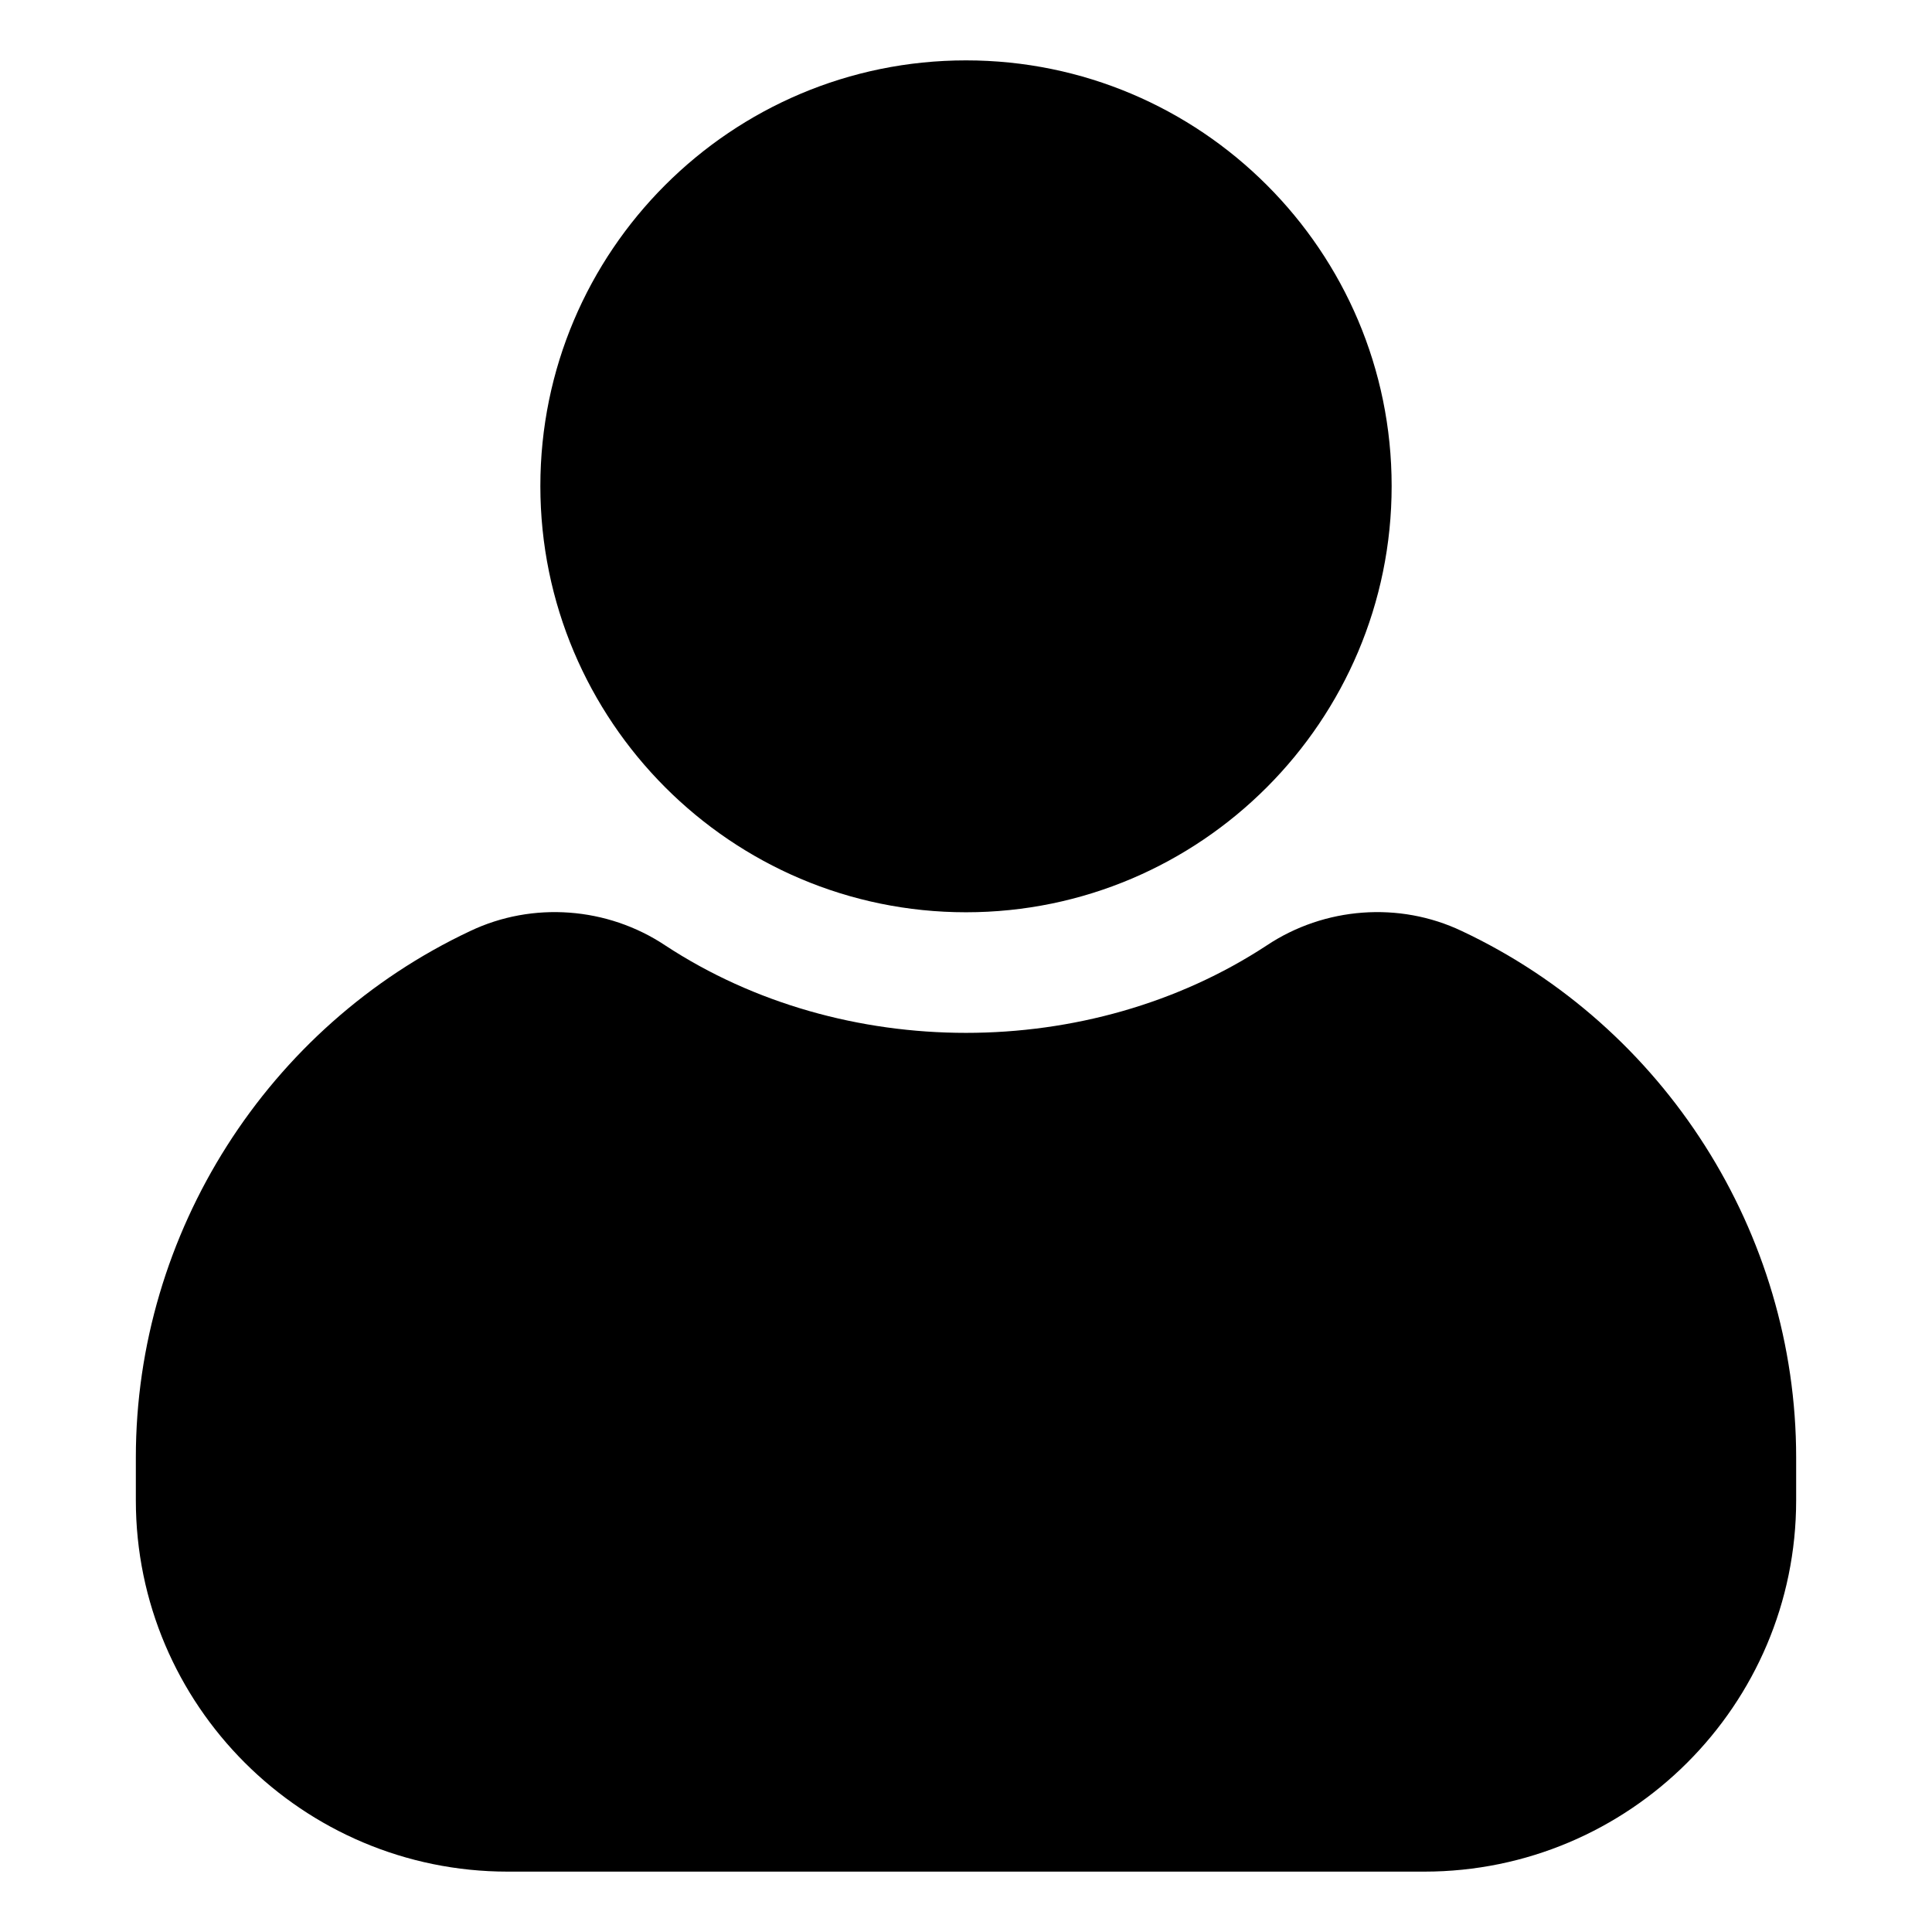
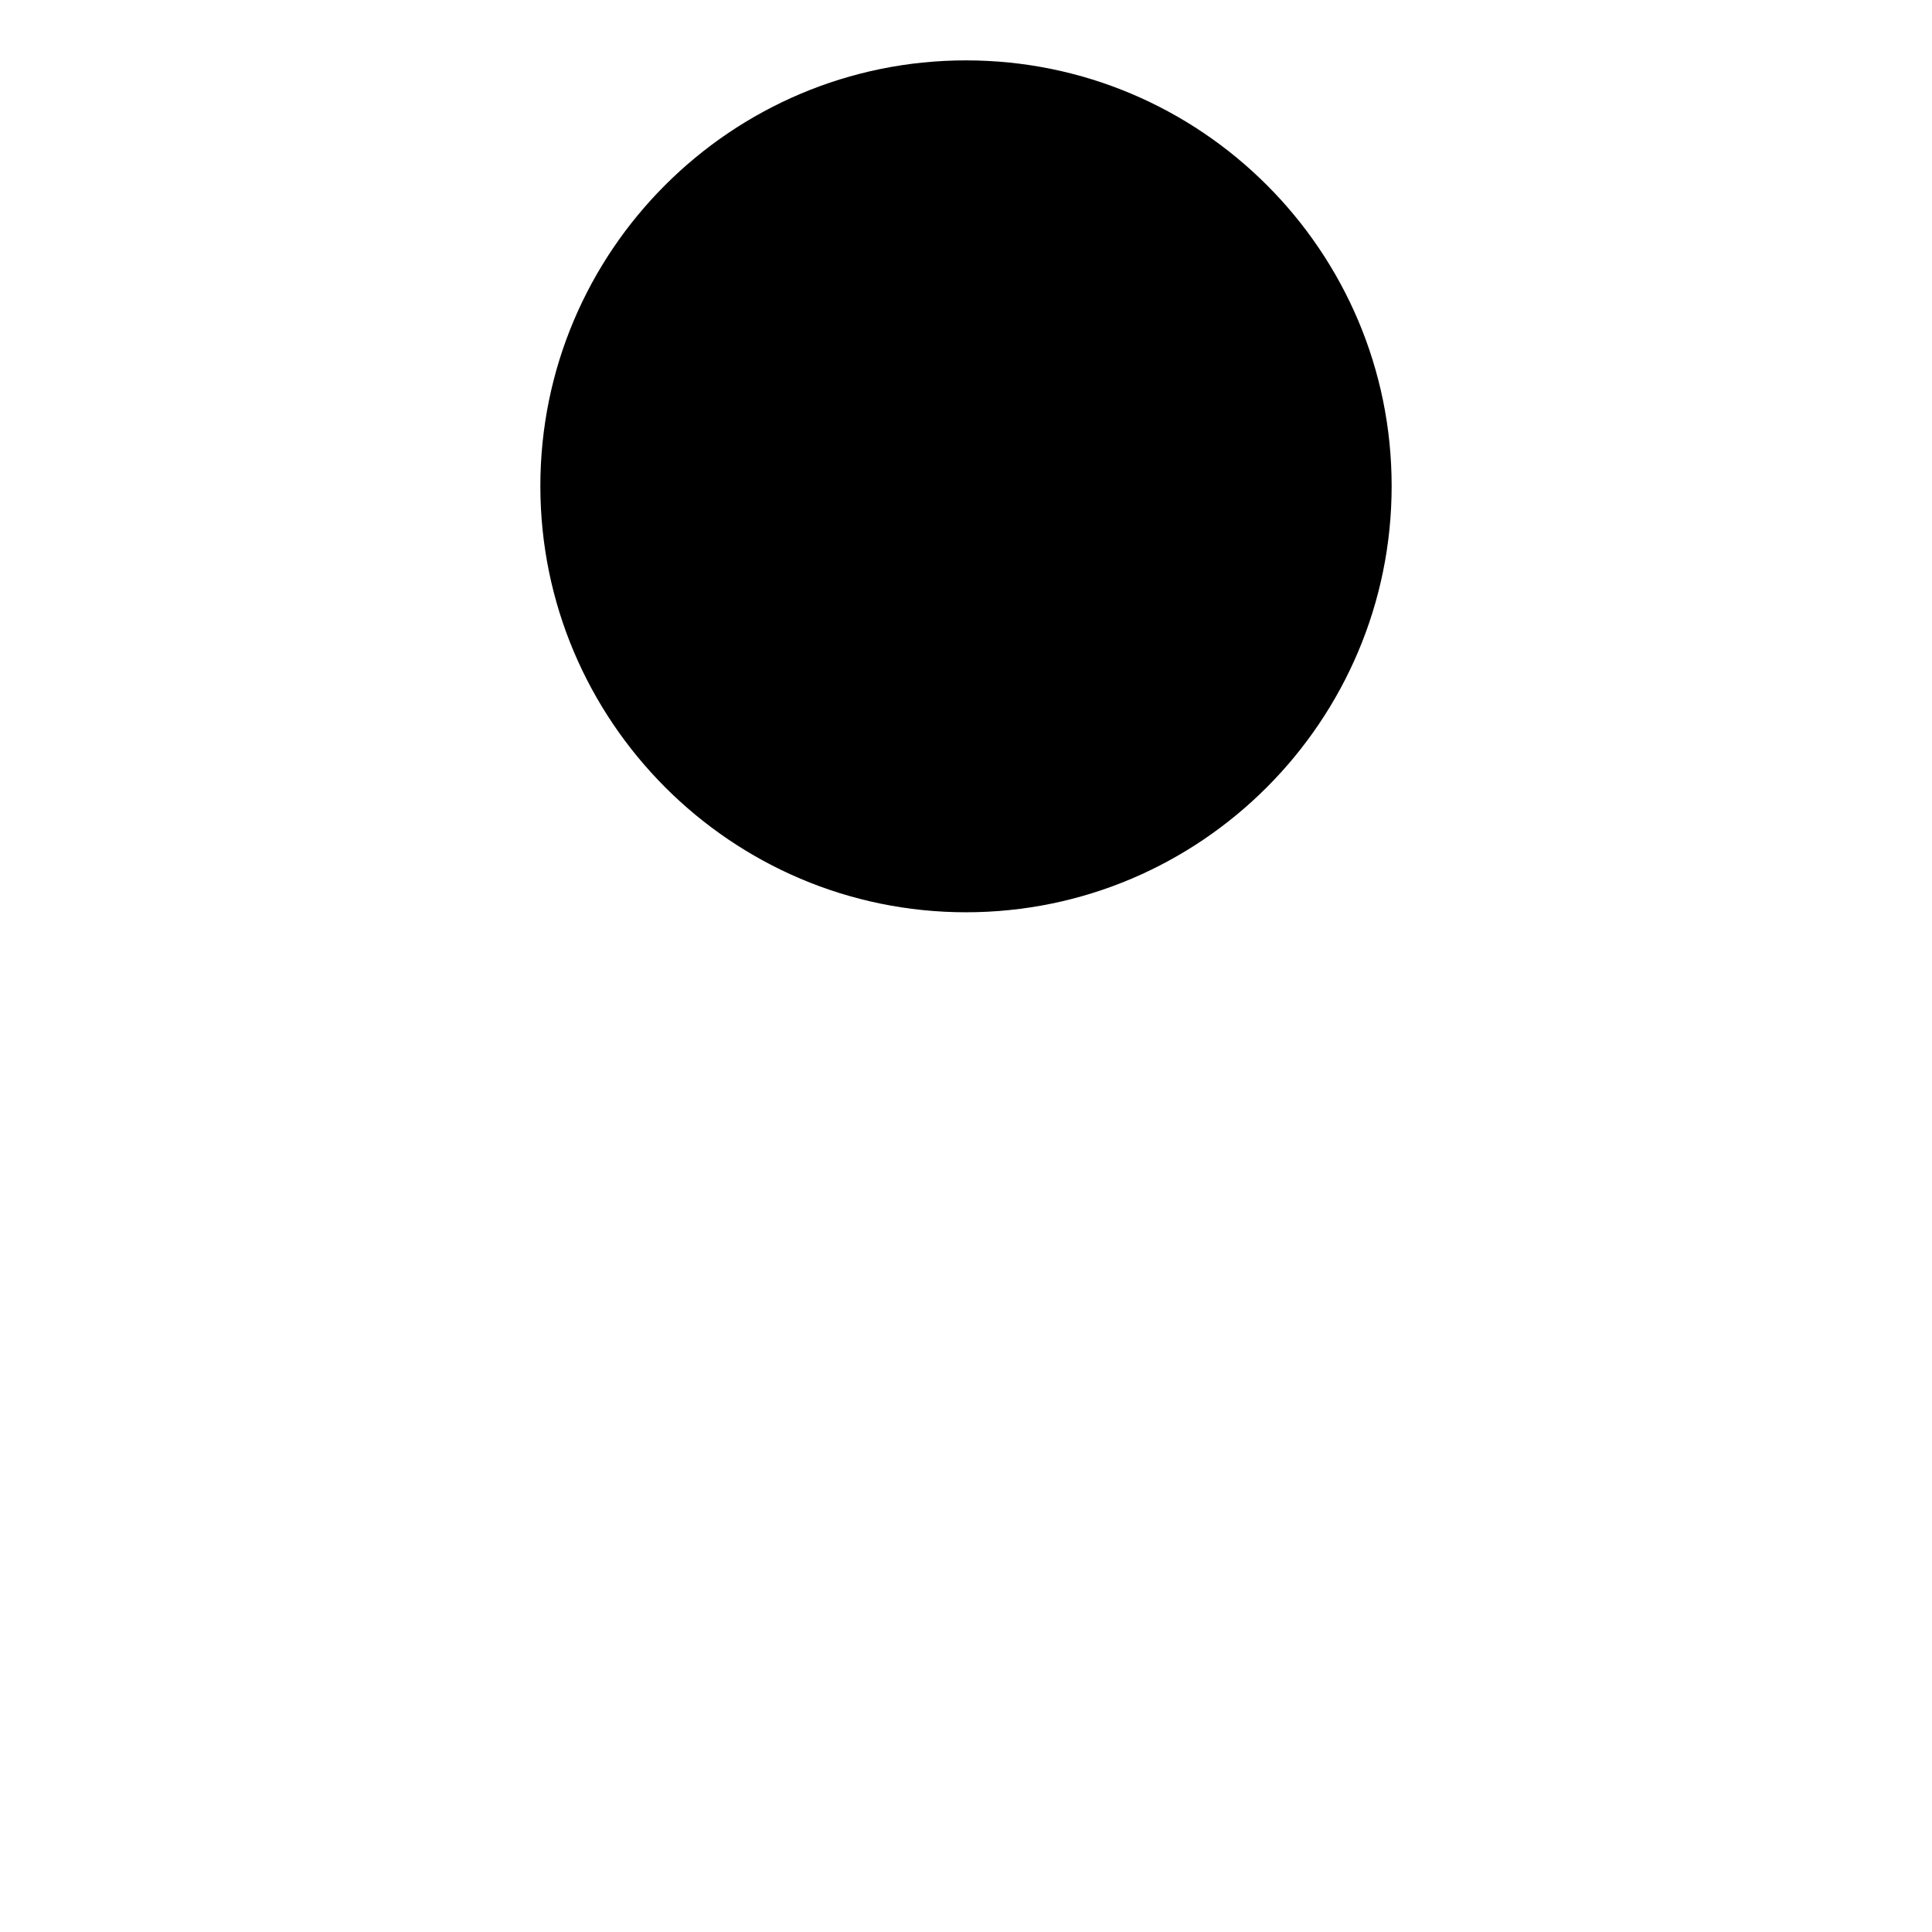
<svg xmlns="http://www.w3.org/2000/svg" id="fi_4575785" enable-background="new 0 0 32 32" height="512" viewBox="0 0 32 32" width="512">
  <g>
-     <path d="m8.41 31h15.18c3.4 0 6.16-2.76 6.16-6.15v-.71c0-3.72-2.18-7.14-5.54-8.72-1.03-.49-2.27-.4-3.23.24-2.94 1.93-7.02 1.93-9.96 0-.96-.64-2.2-.73-3.23-.24-3.36 1.58-5.54 5-5.54 8.72v.71c0 3.39 2.76 6.15 6.16 6.15z" />
-     <path d="m16 15.11c3.89 0 7.05-3.17 7.05-7.06s-3.16-7.05-7.05-7.05-7.05 3.16-7.05 7.05 3.16 7.06 7.05 7.06z" />
+     <path d="m16 15.11c3.89 0 7.05-3.17 7.05-7.06s-3.16-7.05-7.05-7.05-7.05 3.16-7.05 7.05 3.16 7.06 7.05 7.06" />
  </g>
</svg>